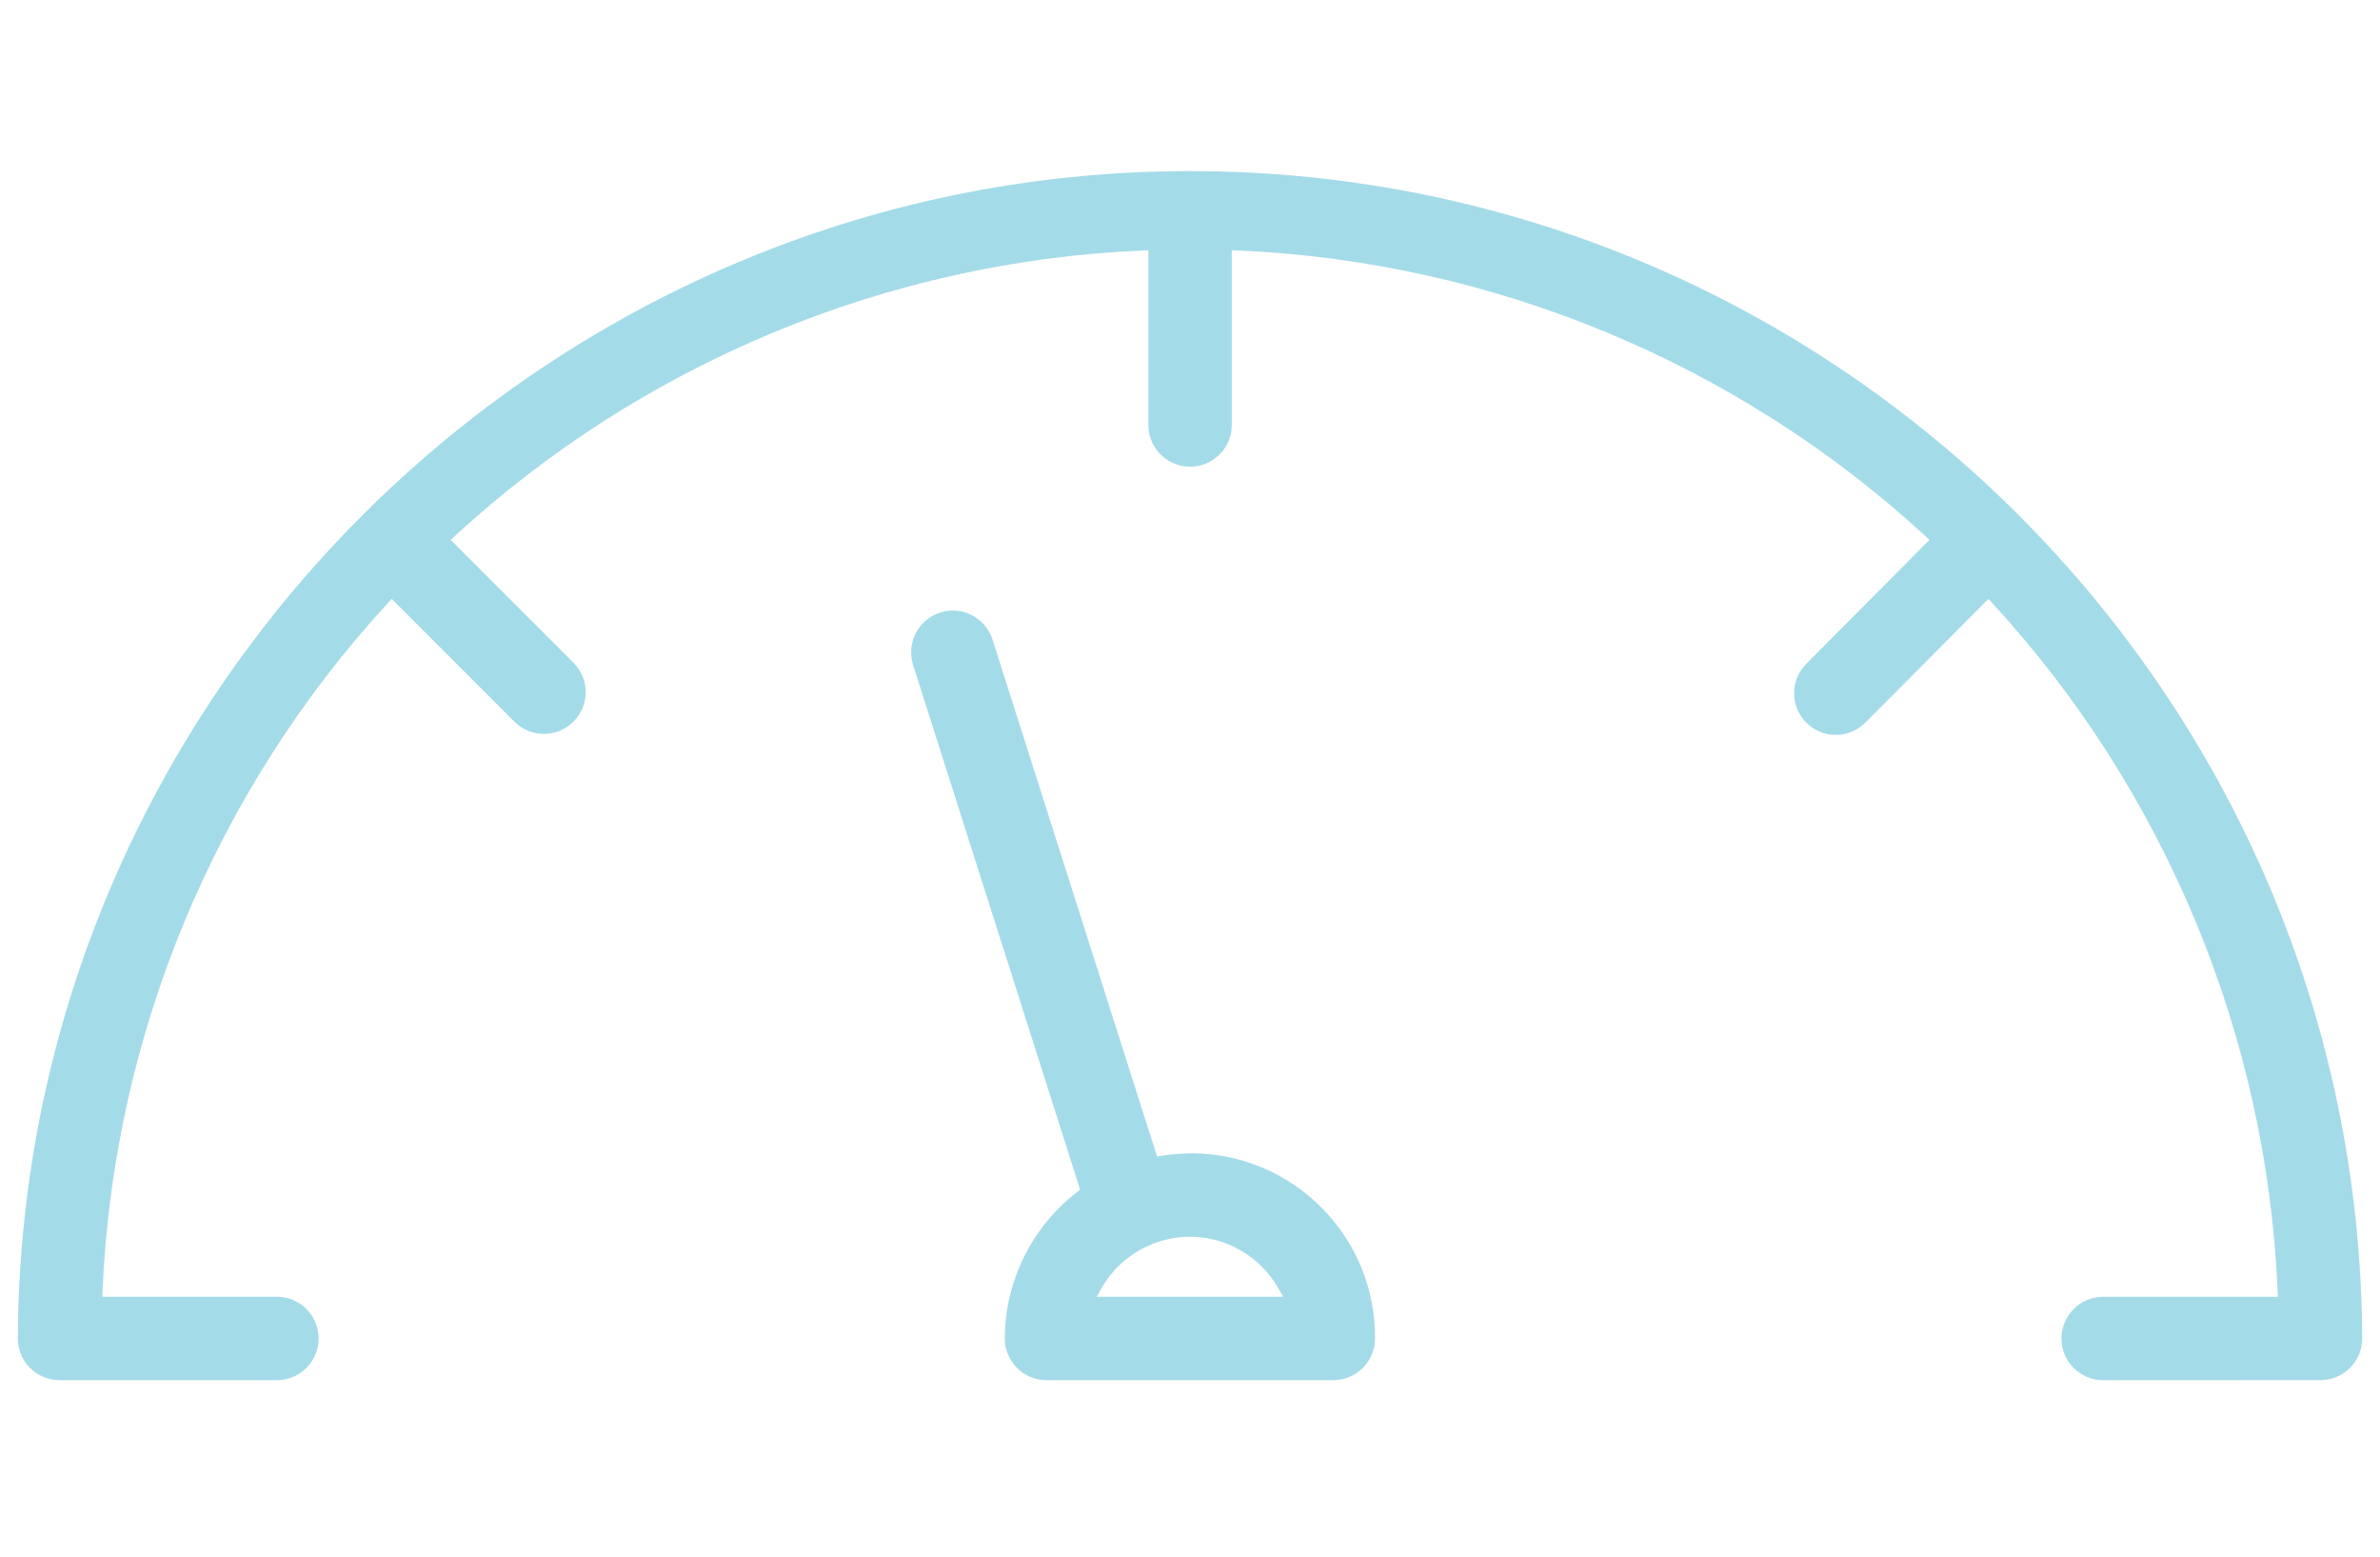
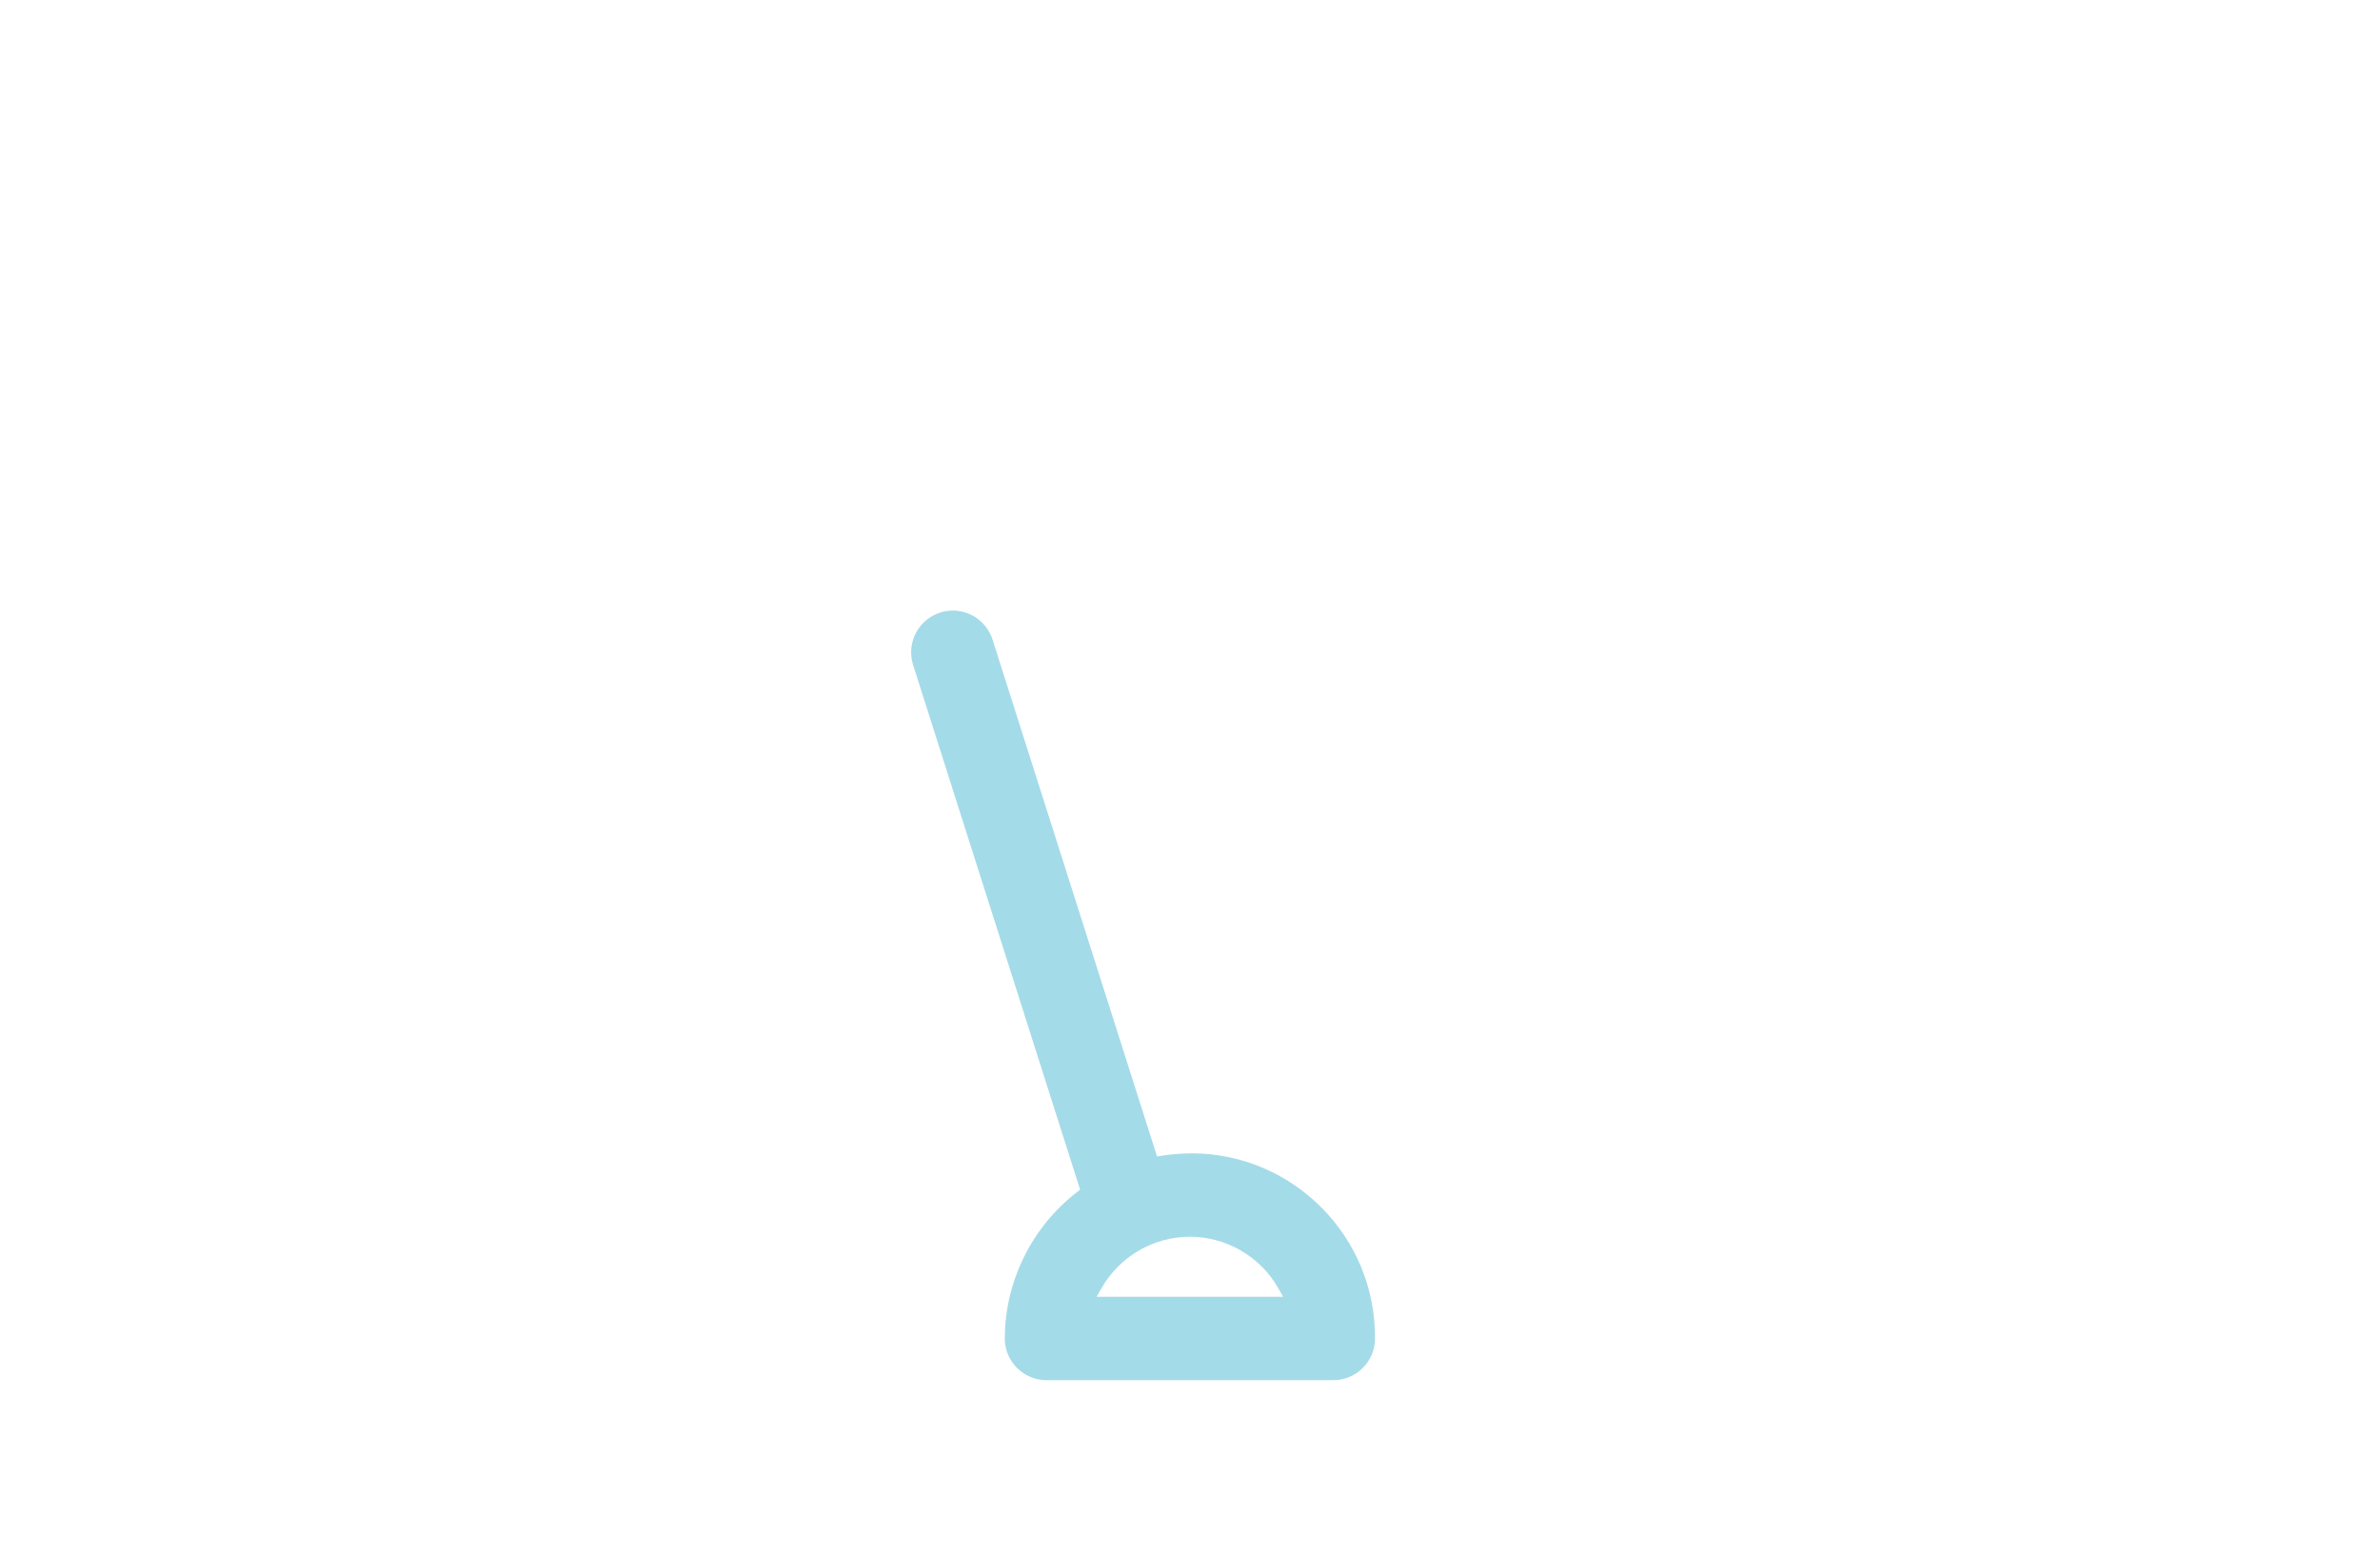
<svg xmlns="http://www.w3.org/2000/svg" version="1.1" id="Layer_1" x="0px" y="0px" width="104px" height="68px" viewBox="0 0 104 68" style="enable-background:new 0 0 104 68;" xml:space="preserve">
  <style type="text/css">
	.st0{fill:#A4DBE8;}
</style>
-   <path class="st0" d="M103.222,58.469c-0.125-28.165-23.08-50.994-51.217-50.994c-0.078,0-0.153,0-0.231,0  c-27.995,0.124-50.871,23-50.995,50.995c0,1.004,0.817,1.821,1.822,1.821h9.5c1.004,0,1.822-0.817,1.822-1.822  s-0.817-1.822-1.822-1.822H4.469l0.011-0.261c0.48-11.15,4.905-21.816,12.459-30.033l0.176-0.192l5.384,5.385  c0.718,0.699,1.874,0.683,2.574-0.037c0.694-0.713,0.694-1.83,0-2.542l-5.382-5.382l0.192-0.177  C28.1,15.851,38.768,11.424,49.92,10.942l0.261-0.011v7.631c-0.001,1.005,0.815,1.823,1.82,1.824c0.001,0,0.002,0,0.002,0  c0.486,0,0.943-0.189,1.287-0.532c0.345-0.344,0.535-0.801,0.535-1.288v-7.636l0.261,0.011c11.154,0.481,21.821,4.909,30.037,12.466  l0.191,0.176l-5.365,5.396c-0.351,0.343-0.545,0.798-0.55,1.285c-0.005,0.486,0.181,0.946,0.521,1.293  c0.702,0.719,1.858,0.729,2.576,0.026l5.395-5.421l0.177,0.193c7.555,8.218,11.979,18.884,12.46,30.035l0.011,0.261h-7.636  c-1.005,0-1.822,0.817-1.822,1.821c0,1.005,0.817,1.822,1.822,1.822l9.496-0.005C102.404,60.291,103.222,59.474,103.222,58.469z" />
  <path class="st0" d="M45.73,60.292h12.533c1.004,0,1.821-0.817,1.821-1.822c0.033-4.428-3.541-8.055-7.967-8.088  c-0.44,0.006-0.897,0.03-1.343,0.104l-0.213,0.034l-7.177-22.542c-0.289-0.967-1.306-1.518-2.268-1.23  c-0.962,0.287-1.513,1.304-1.226,2.267l7.31,22.957l-0.139,0.106c-1.972,1.516-3.151,3.905-3.153,6.393h-0.001  C43.908,59.475,44.726,60.292,45.73,60.292z M48.133,56.274c0.789-1.386,2.269-2.247,3.862-2.248  c1.594,0.001,3.074,0.862,3.862,2.248l0.213,0.374h-8.15L48.133,56.274z" />
</svg>